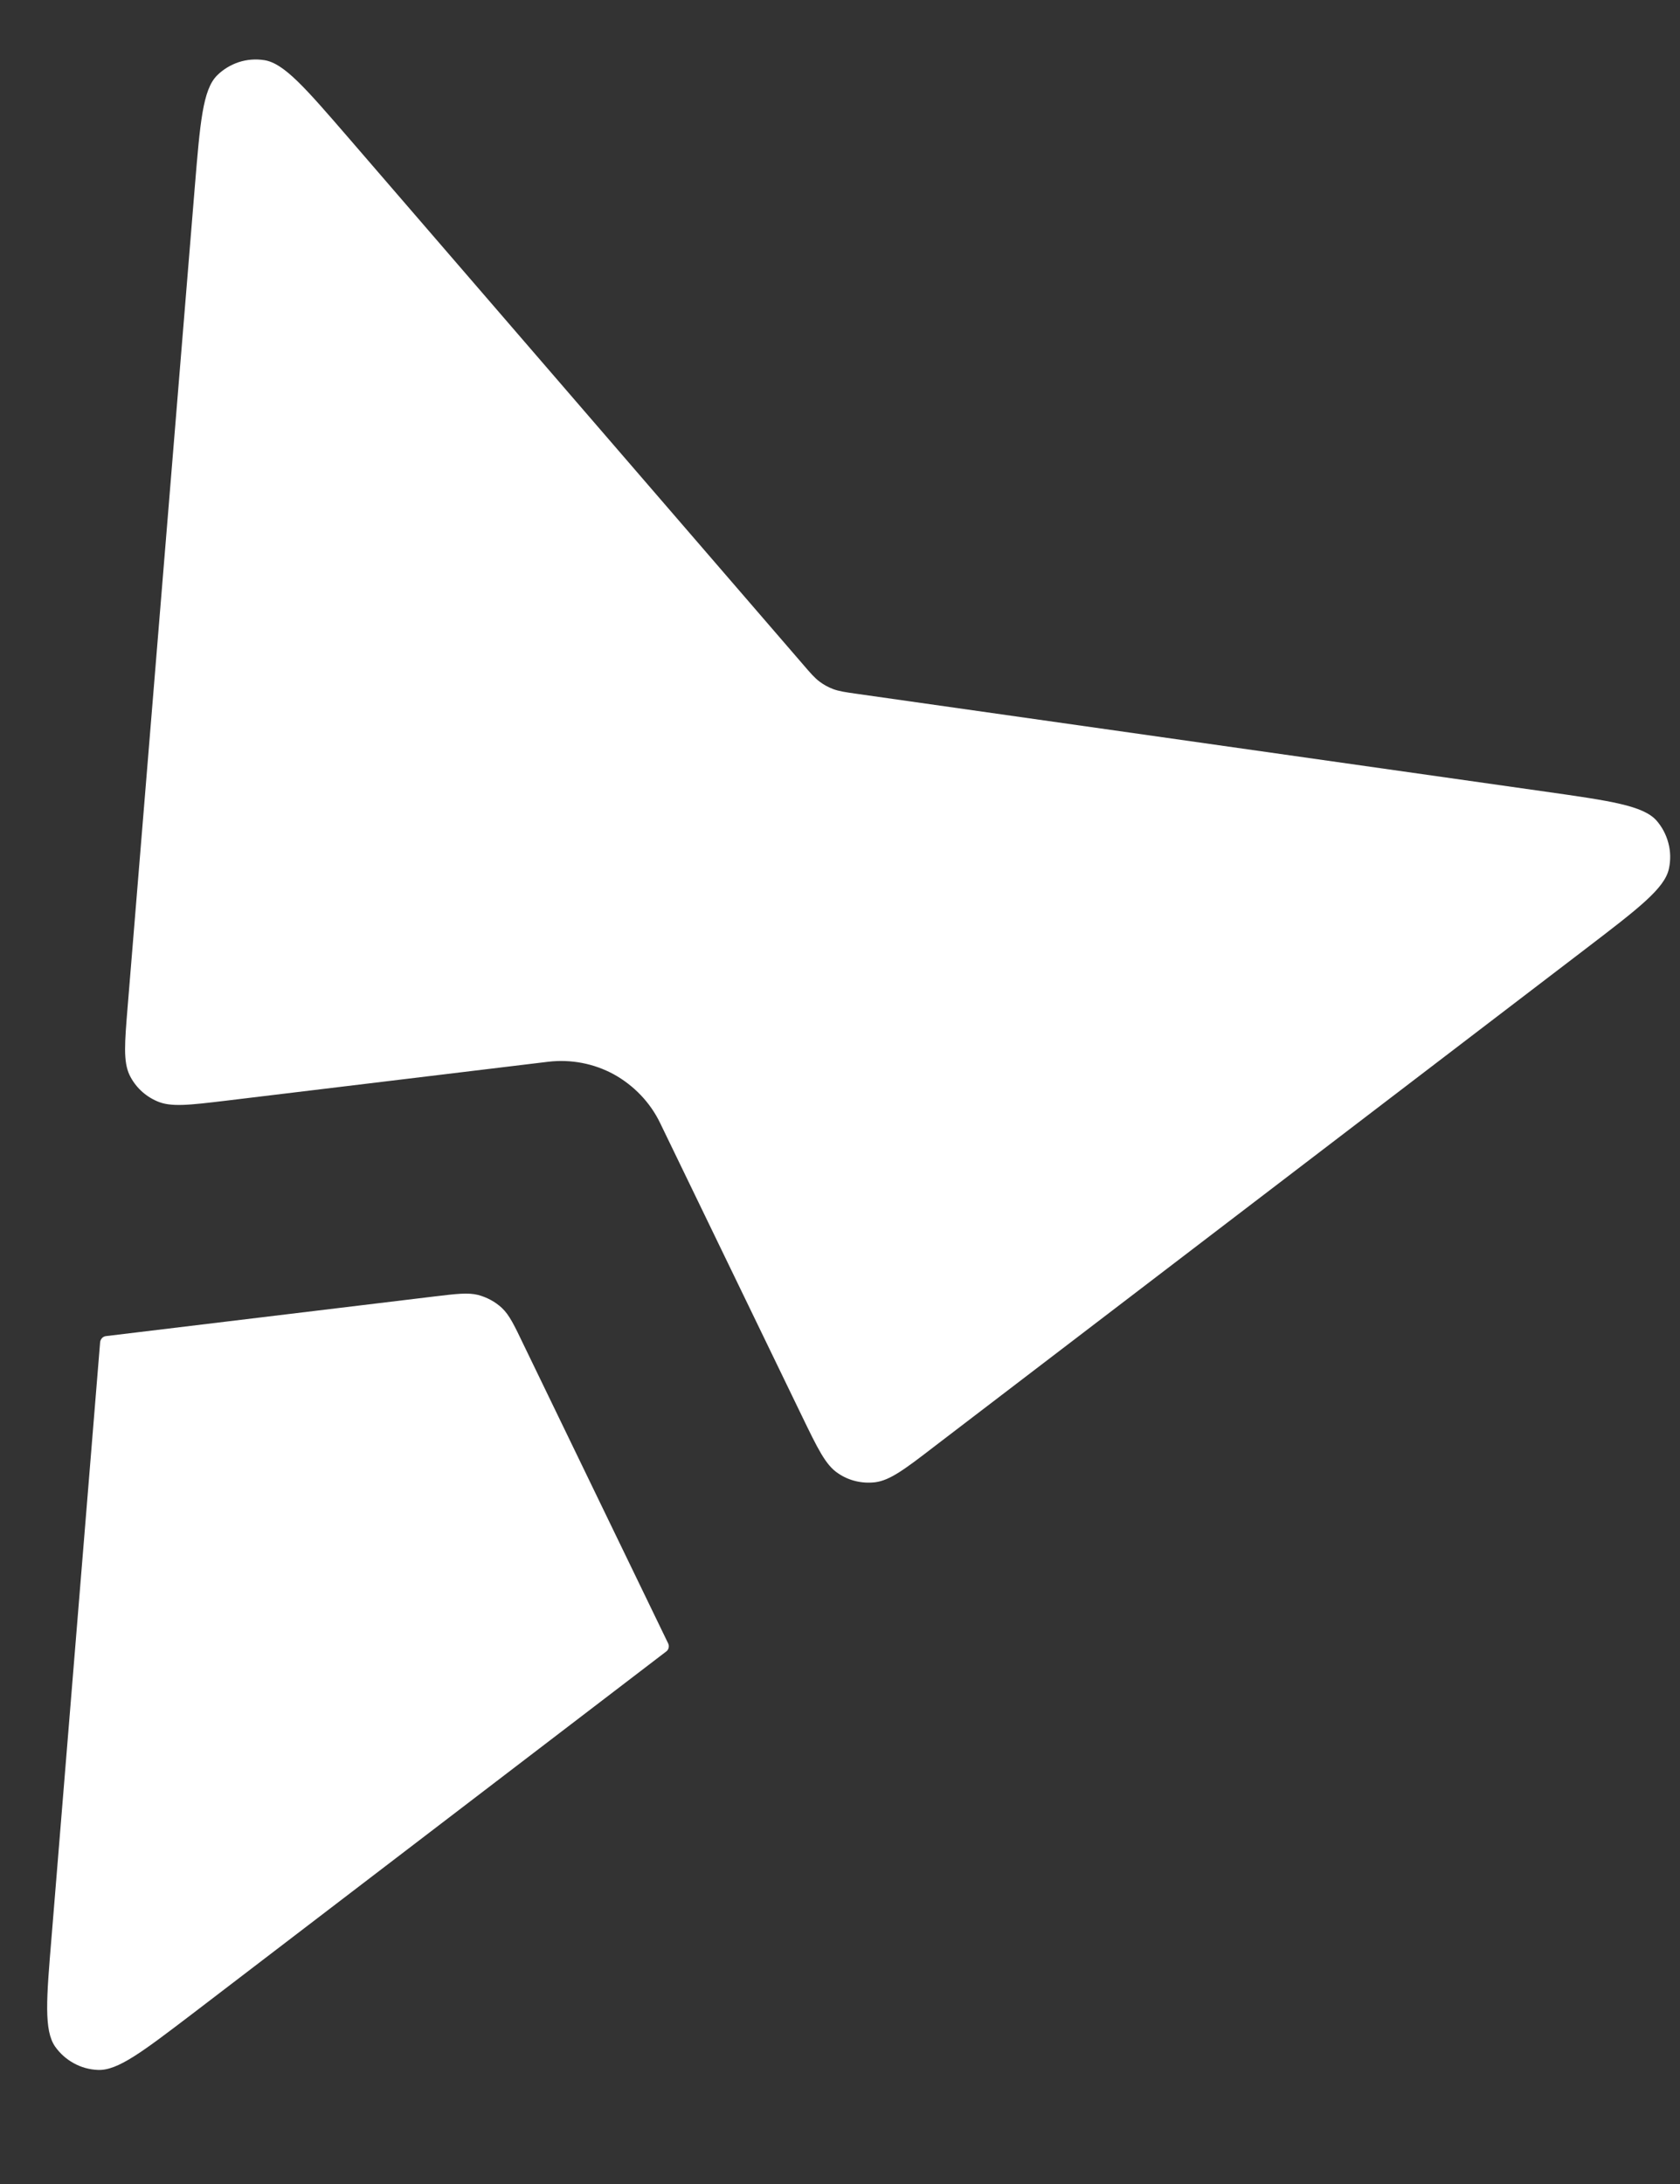
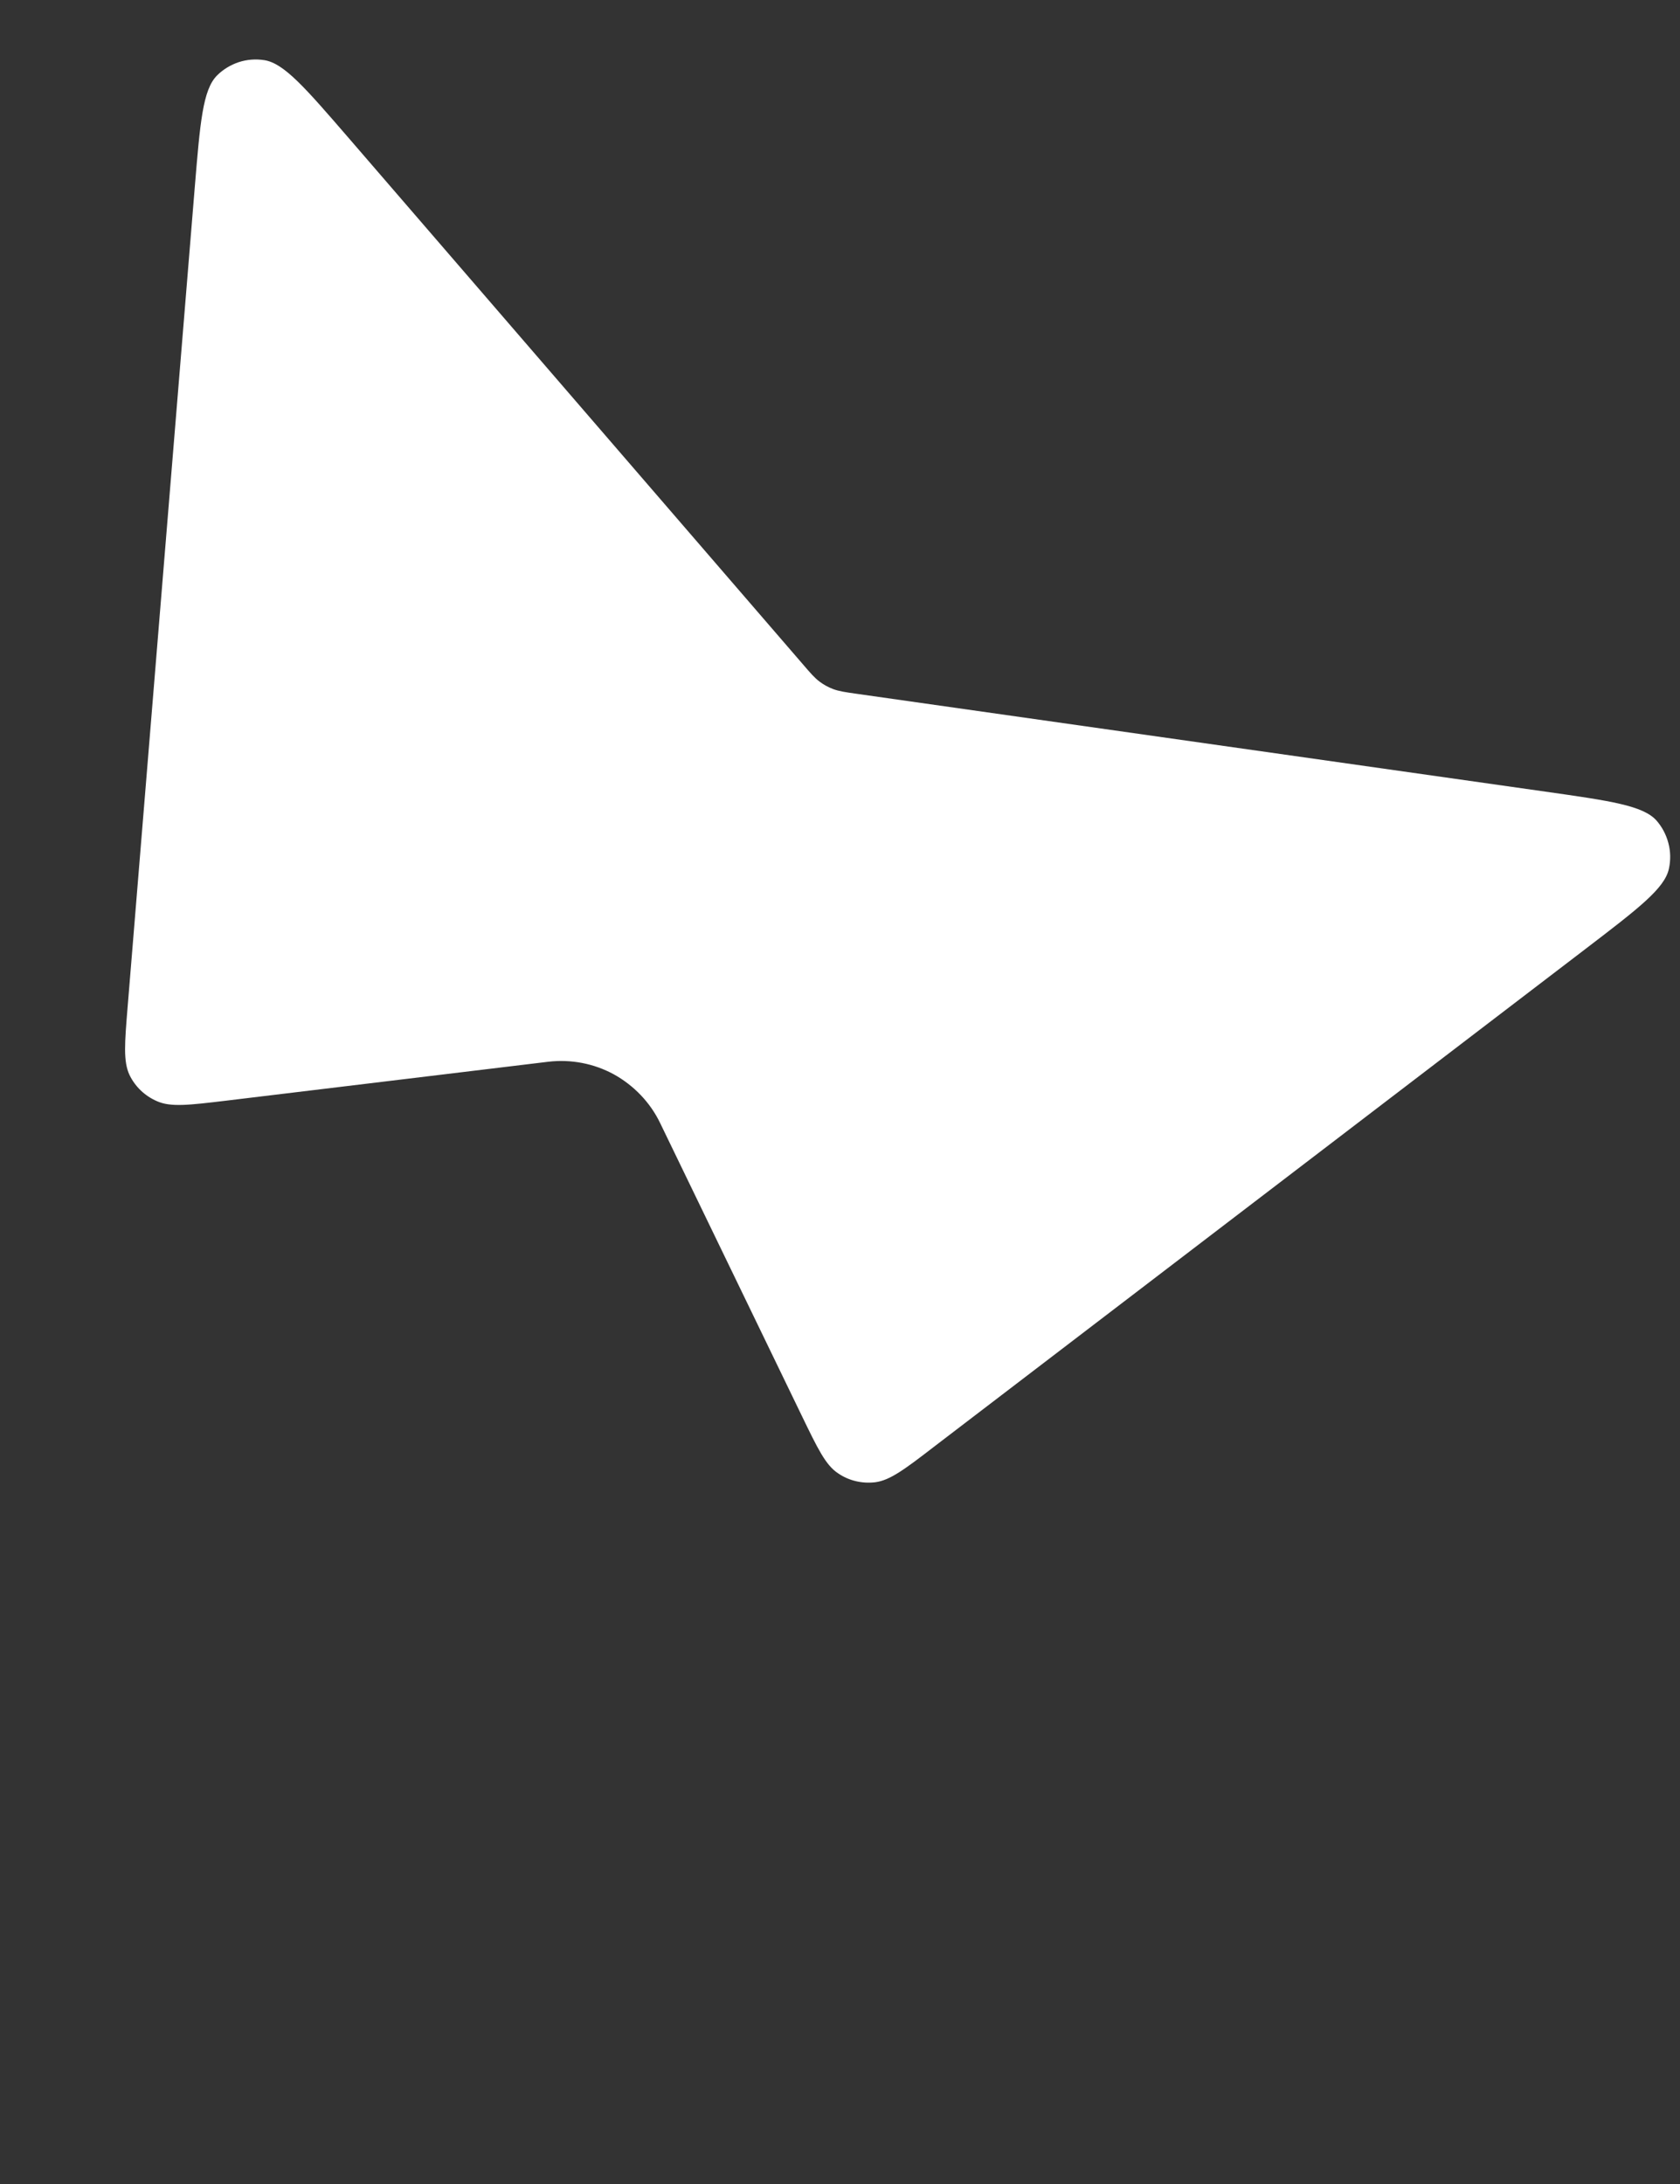
<svg xmlns="http://www.w3.org/2000/svg" width="10" height="13" viewBox="0 0 10 13" fill="none">
  <rect x="0" y="0" width="10" height="13" fill="#333333" stroke="none" />
  <path d="M4.771 8.424C4.867 8.622 4.914 8.721 4.989 8.77C5.053 8.814 5.132 8.832 5.209 8.823C5.297 8.812 5.385 8.746 5.559 8.612L9.442 5.645C9.753 5.407 9.909 5.288 9.934 5.171C9.945 5.12 9.944 5.068 9.931 5.019C9.918 4.969 9.894 4.923 9.86 4.884C9.78 4.795 9.586 4.767 9.198 4.712L5.101 4.13C5.029 4.12 4.993 4.114 4.96 4.102C4.931 4.091 4.903 4.076 4.878 4.057C4.85 4.036 4.826 4.009 4.779 3.954L2.075 0.821C1.819 0.525 1.691 0.376 1.573 0.358C1.522 0.35 1.47 0.354 1.421 0.37C1.373 0.386 1.328 0.413 1.292 0.449C1.207 0.534 1.191 0.729 1.159 1.119L0.76 5.99C0.742 6.209 0.733 6.318 0.771 6.399C0.805 6.469 0.863 6.524 0.935 6.555C1.016 6.591 1.125 6.578 1.343 6.552L3.263 6.32C3.398 6.304 3.535 6.33 3.654 6.395C3.773 6.461 3.87 6.562 3.929 6.684L4.771 8.424Z" fill="white" />
-   <path d="M3.966 9.83C3.973 9.825 3.978 9.817 3.98 9.808C3.982 9.799 3.981 9.79 3.977 9.782L3.119 8.009C3.061 7.888 3.032 7.827 2.987 7.785C2.947 7.748 2.898 7.722 2.846 7.708C2.786 7.693 2.719 7.701 2.586 7.717L0.631 7.953C0.622 7.954 0.613 7.958 0.607 7.965C0.601 7.972 0.597 7.98 0.596 7.989L0.307 11.529C0.276 11.899 0.261 12.085 0.328 12.182C0.357 12.223 0.395 12.257 0.439 12.281C0.484 12.306 0.533 12.319 0.583 12.321C0.701 12.326 0.848 12.213 1.145 11.987L3.966 9.83Z" fill="white" />
</svg>